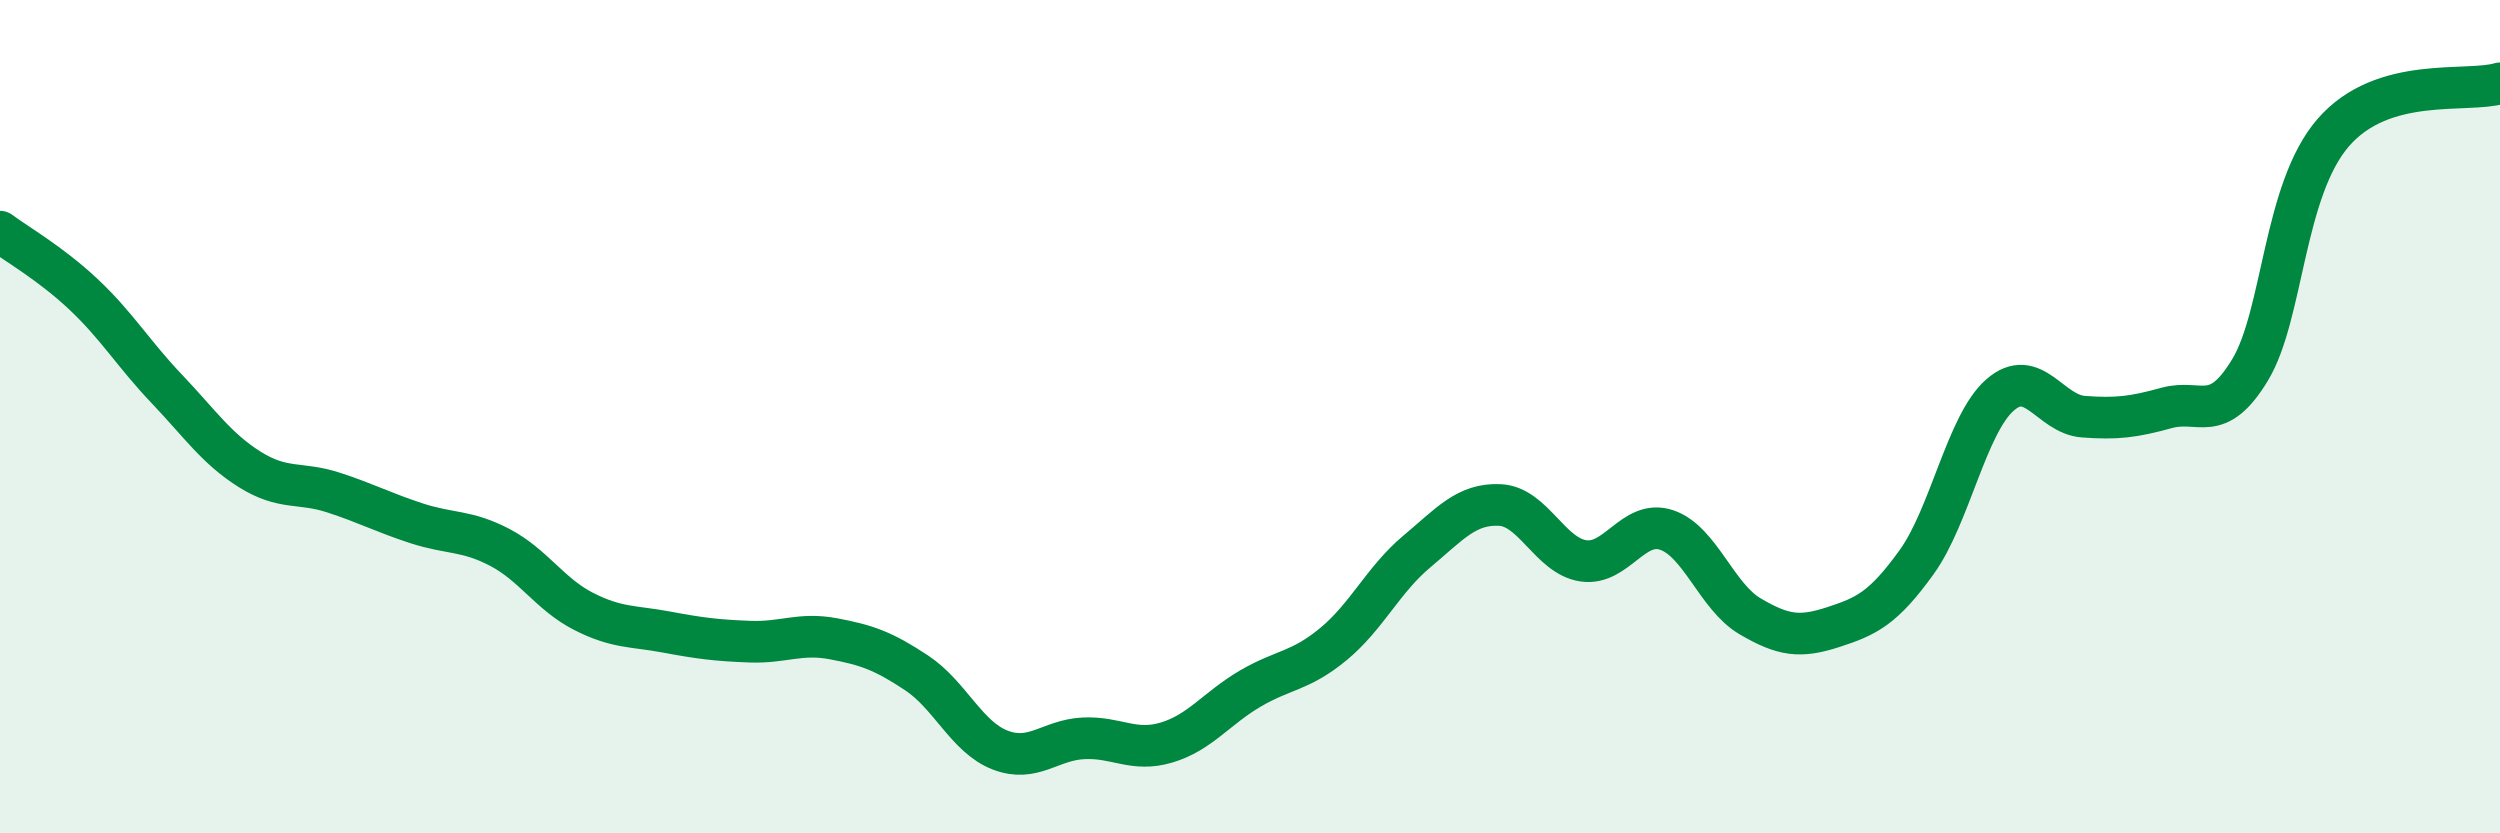
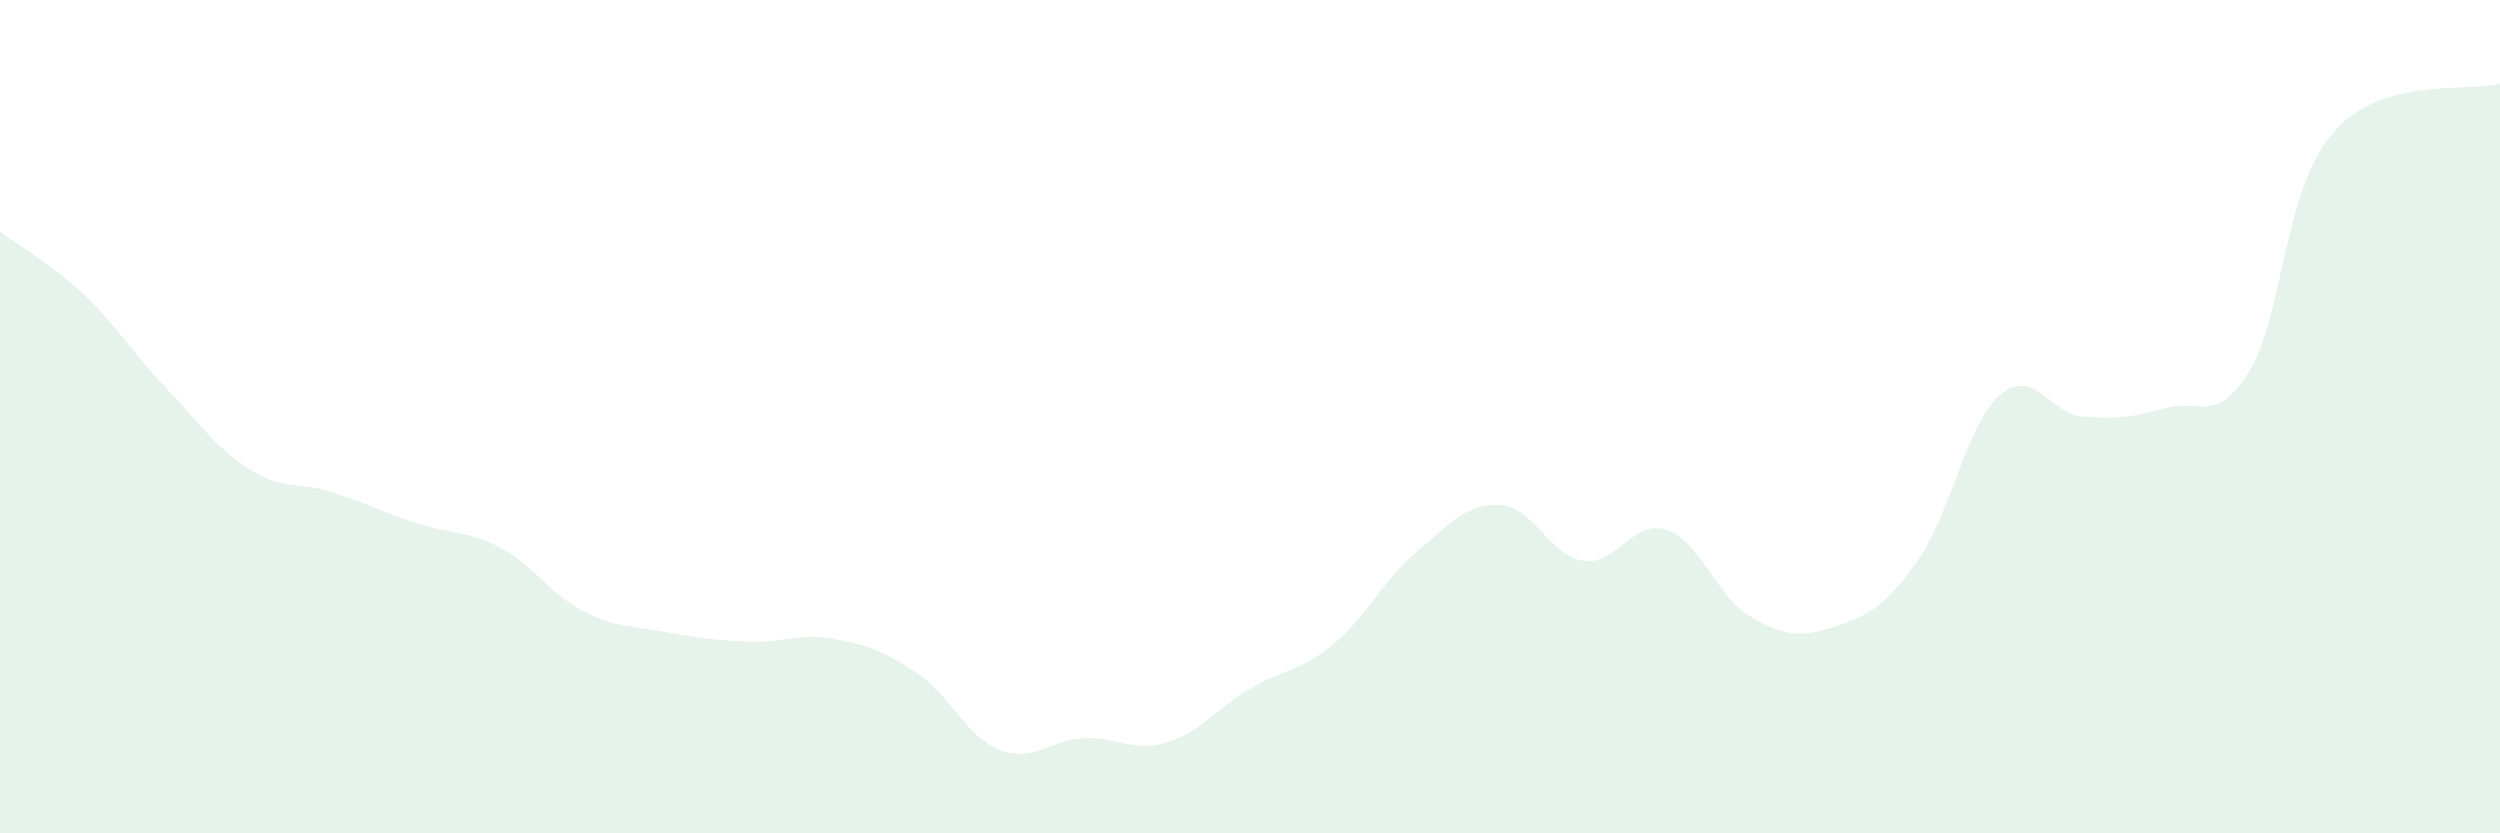
<svg xmlns="http://www.w3.org/2000/svg" width="60" height="20" viewBox="0 0 60 20">
  <path d="M 0,5.56 C 0.4,5.86 1.2,6.31 2,7.06 C 2.8,7.81 3.2,8.49 4,9.33 C 4.8,10.17 5.2,10.77 6,11.27 C 6.8,11.77 7.2,11.56 8,11.82 C 8.8,12.08 9.2,12.3 10,12.56 C 10.8,12.82 11.2,12.72 12,13.14 C 12.8,13.56 13.2,14.26 14,14.67 C 14.8,15.08 15.2,15.02 16,15.17 C 16.8,15.32 17.2,15.37 18,15.4 C 18.8,15.43 19.2,15.18 20,15.33 C 20.8,15.48 21.2,15.62 22,16.15 C 22.8,16.68 23.2,17.69 24,18 C 24.8,18.31 25.2,17.76 26,17.72 C 26.8,17.68 27.2,18.06 28,17.82 C 28.8,17.58 29.2,17 30,16.53 C 30.8,16.06 31.2,16.12 32,15.46 C 32.8,14.8 33.2,13.91 34,13.24 C 34.8,12.57 35.2,12.08 36,12.12 C 36.8,12.16 37.2,13.34 38,13.46 C 38.8,13.58 39.2,12.45 40,12.72 C 40.8,12.99 41.2,14.32 42,14.79 C 42.8,15.26 43.2,15.31 44,15.05 C 44.8,14.79 45.2,14.6 46,13.49 C 46.8,12.38 47.2,10.18 48,9.48 C 48.8,8.78 49.2,9.94 50,10 C 50.8,10.06 51.2,10.01 52,9.79 C 52.8,9.57 53.2,10.2 54,8.88 C 54.8,7.56 54.8,4.56 56,3.18 C 57.2,1.8 59.2,2.24 60,2L60 20L0 20Z" fill="#008740" opacity="0.1" stroke-linecap="round" stroke-linejoin="round" />
-   <path d="M 0,5.56 C 0.4,5.86 1.2,6.31 2,7.06 C 2.8,7.81 3.2,8.49 4,9.33 C 4.8,10.17 5.2,10.77 6,11.27 C 6.8,11.77 7.2,11.56 8,11.82 C 8.8,12.08 9.2,12.3 10,12.56 C 10.8,12.82 11.2,12.72 12,13.14 C 12.8,13.56 13.2,14.26 14,14.67 C 14.8,15.08 15.2,15.02 16,15.17 C 16.8,15.32 17.2,15.37 18,15.4 C 18.8,15.43 19.2,15.18 20,15.33 C 20.8,15.48 21.2,15.62 22,16.15 C 22.8,16.68 23.2,17.69 24,18 C 24.8,18.31 25.2,17.76 26,17.72 C 26.8,17.68 27.2,18.06 28,17.82 C 28.8,17.58 29.2,17 30,16.53 C 30.8,16.06 31.2,16.12 32,15.46 C 32.8,14.8 33.2,13.91 34,13.24 C 34.8,12.57 35.2,12.08 36,12.12 C 36.8,12.16 37.2,13.34 38,13.46 C 38.8,13.58 39.2,12.45 40,12.72 C 40.8,12.99 41.2,14.32 42,14.79 C 42.8,15.26 43.2,15.31 44,15.05 C 44.8,14.79 45.2,14.6 46,13.49 C 46.8,12.38 47.2,10.18 48,9.48 C 48.8,8.78 49.2,9.94 50,10 C 50.8,10.06 51.2,10.01 52,9.79 C 52.8,9.57 53.2,10.2 54,8.88 C 54.8,7.56 54.8,4.56 56,3.18 C 57.2,1.8 59.2,2.24 60,2" stroke="#008740" stroke-width="1" fill="none" stroke-linecap="round" stroke-linejoin="round" />
</svg>